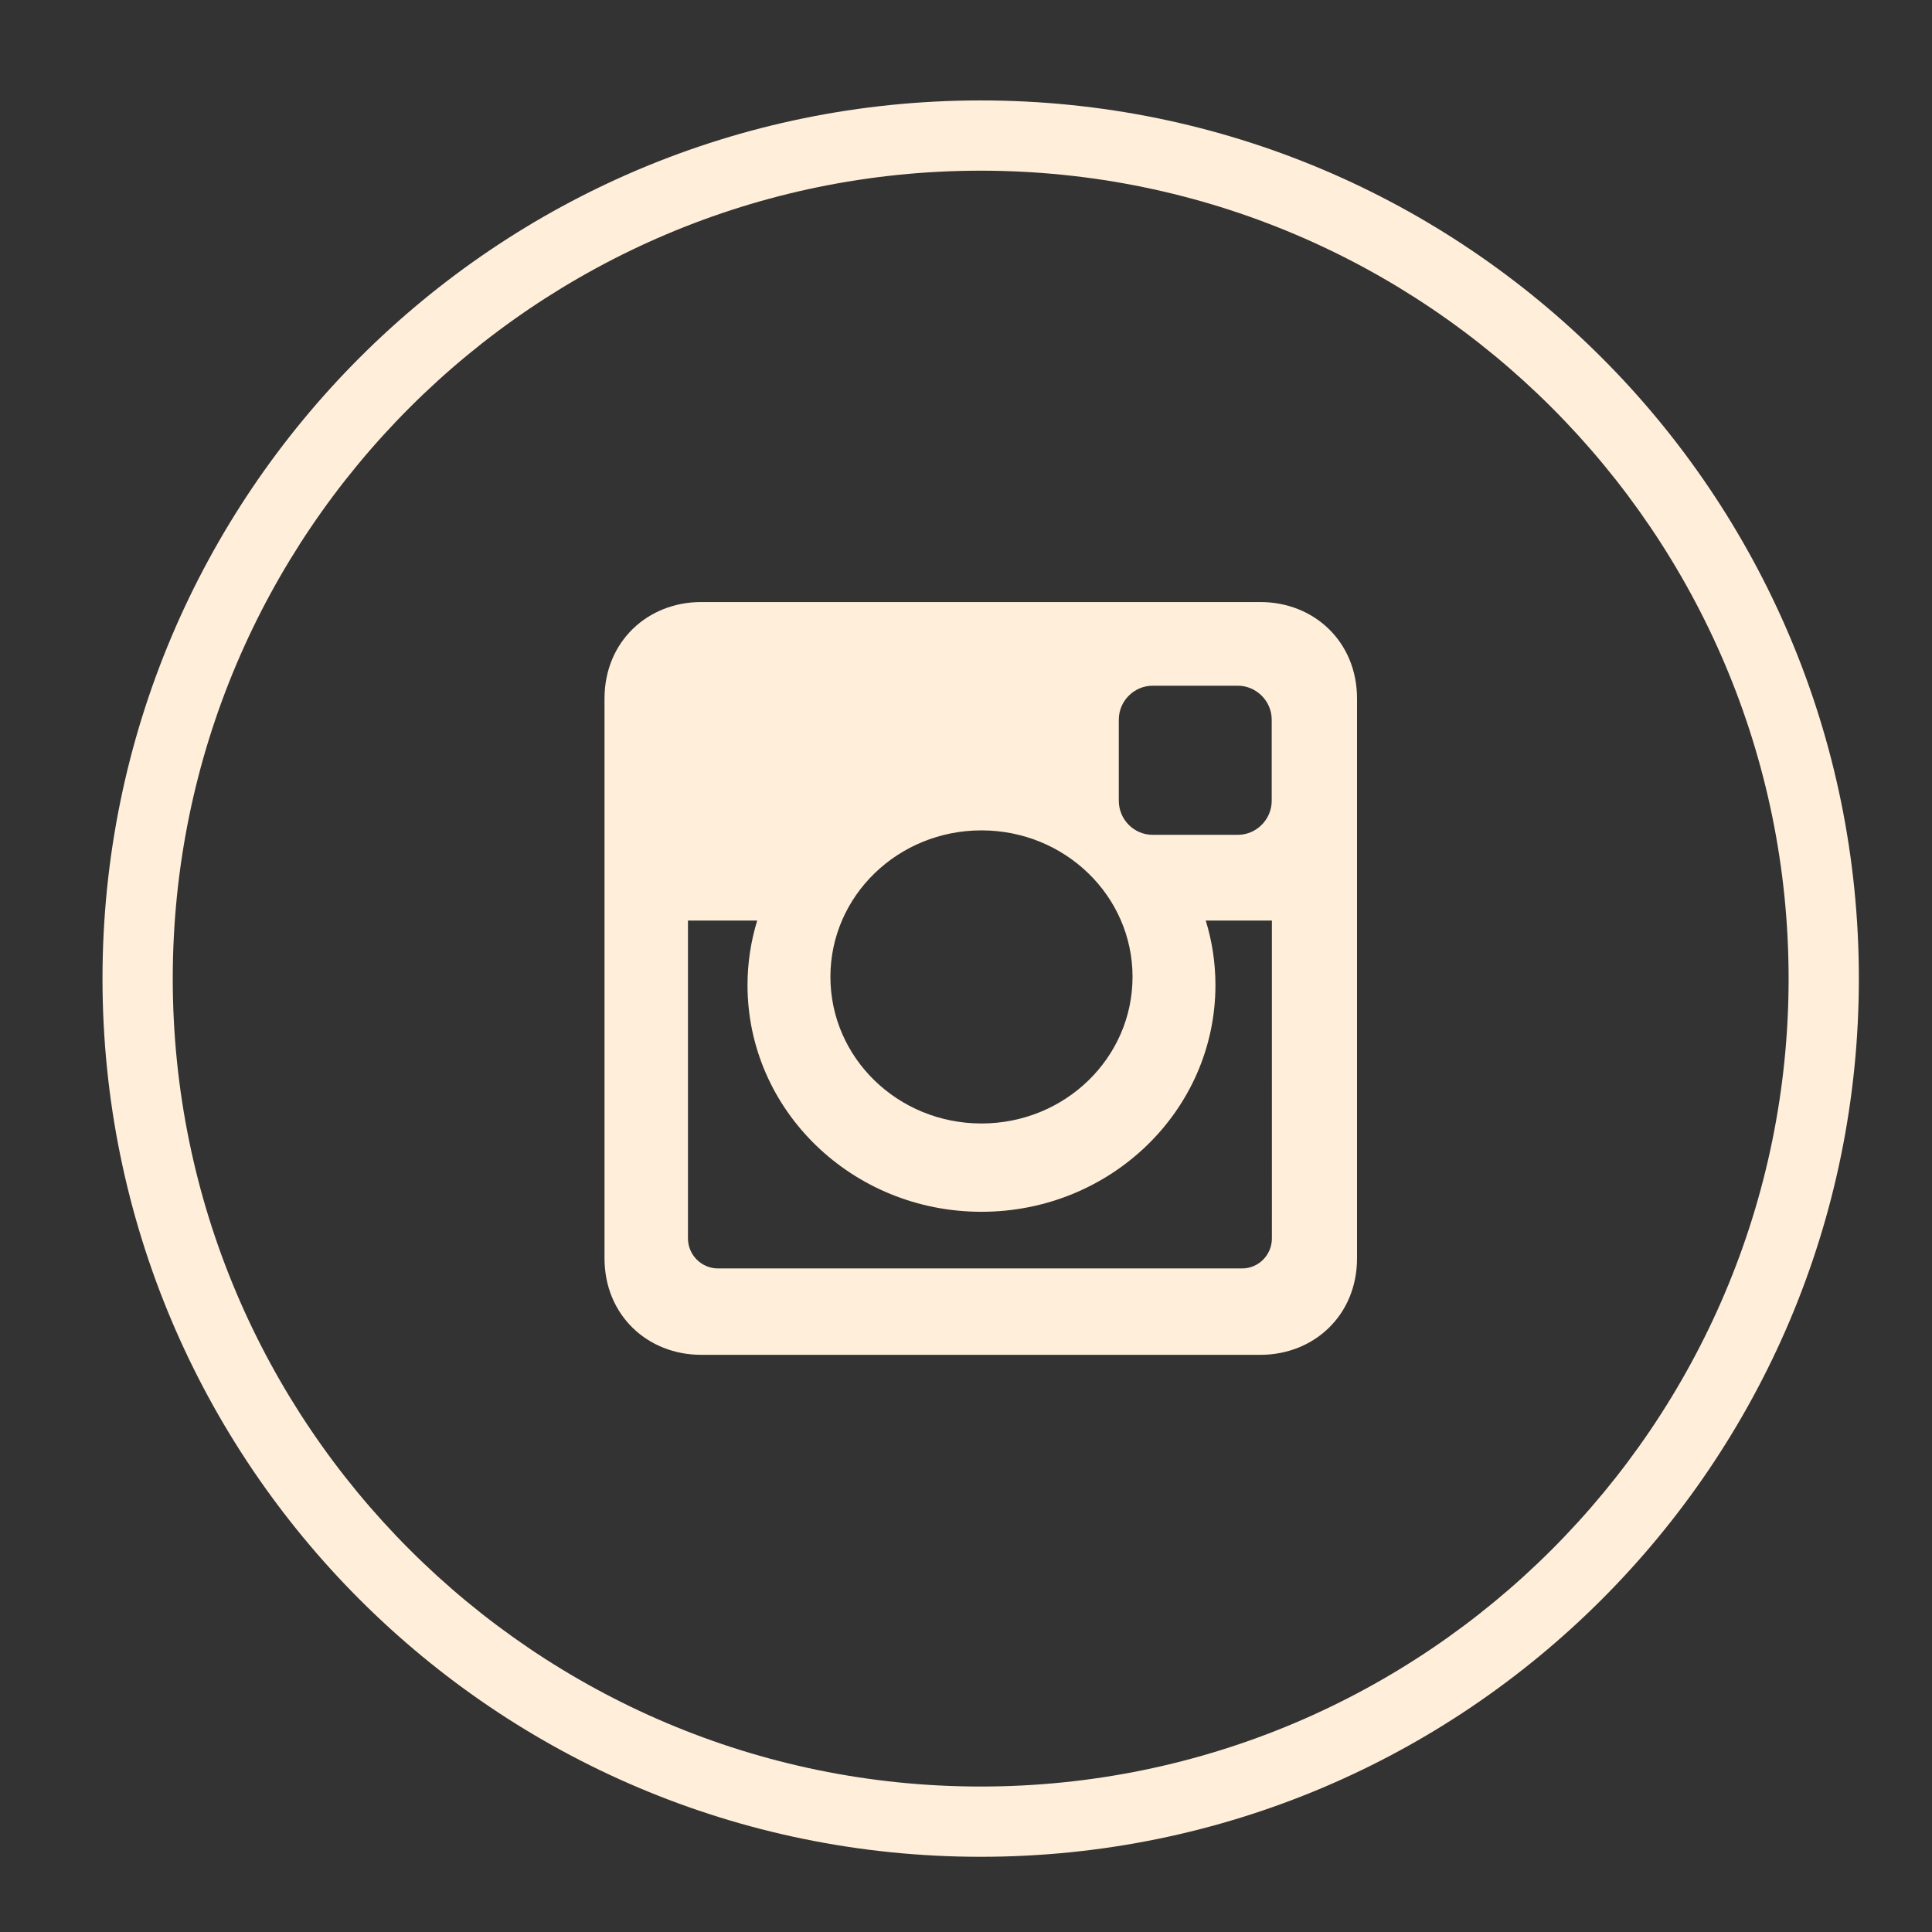
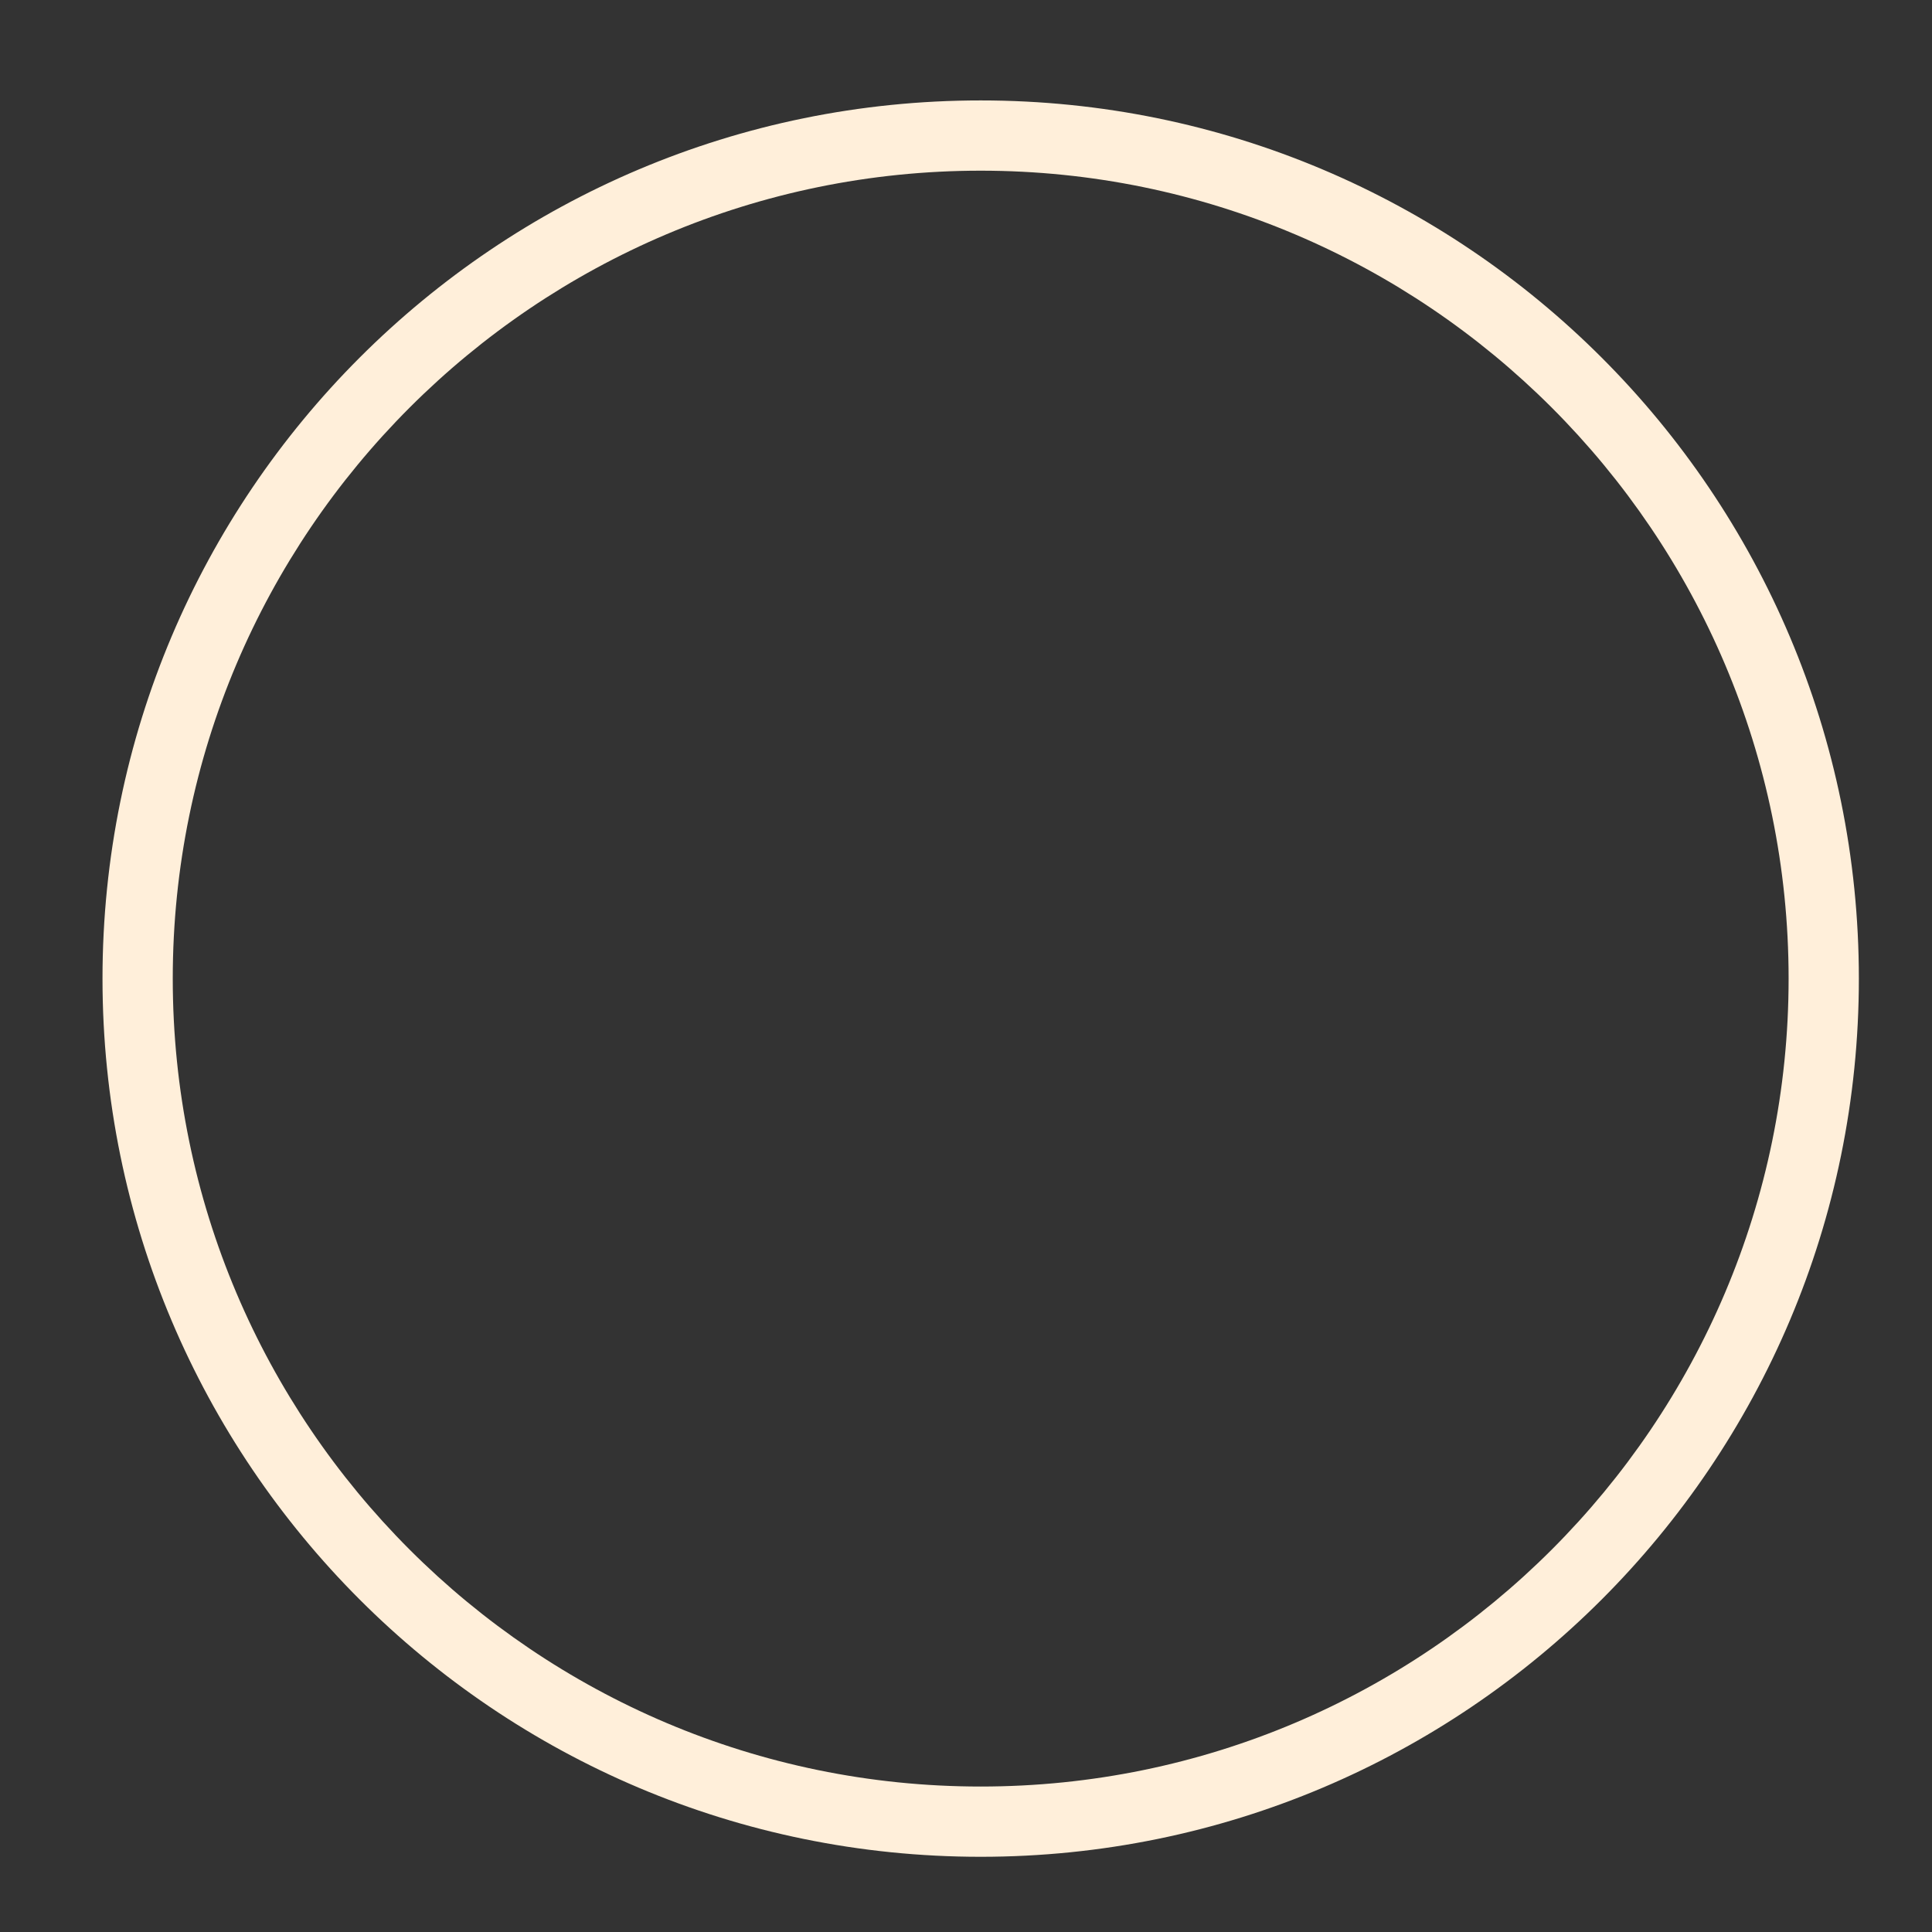
<svg xmlns="http://www.w3.org/2000/svg" version="1.1" id="Layer_1" x="0px" y="0px" width="55px" height="55px" viewBox="0 0 55 55" enable-background="new 0 0 55 55" xml:space="preserve">
  <rect x="0" y="0" width="55" height="55" fill="#333333" stroke="none" />
  <g>
    <path fill="#FFEFDA" d="M27.918,4.859c12.683,0,23,10.317,23,23s-10.317,23-23,23s-23-10.317-23-23S15.235,4.859,27.918,4.859    M27.918,2.859c-13.81,0-25,11.19-25,25c0,13.804,11.19,25,25,25c13.809,0,25-11.196,25-25C52.918,14.05,41.727,2.859,27.918,2.859   L27.918,2.859z" />
    <g>
-       <path fill-rule="evenodd" clip-rule="evenodd" fill="#FFEFDA" d="M19.959,17.139h15.923c1.516,0,2.75,1.12,2.75,2.751v15.928    c0,1.631-1.234,2.751-2.75,2.751H19.959c-1.516,0-2.75-1.12-2.75-2.751V19.89C17.209,18.259,18.443,17.139,19.959,17.139    L19.959,17.139z M32.816,19.521c-0.535,0-0.966,0.438-0.966,0.966v2.308c0,0.534,0.431,0.971,0.966,0.971h2.422    c0.528,0,0.965-0.437,0.965-0.971v-2.308c0-0.528-0.437-0.966-0.965-0.966H32.816z M36.209,26.206h-1.884    c0.179,0.58,0.276,1.2,0.276,1.837c0,3.565-2.98,6.454-6.661,6.454c-3.68,0-6.66-2.889-6.66-6.454    c0-0.637,0.098-1.257,0.276-1.837h-1.971v9.049c0,0.471,0.385,0.855,0.856,0.855h14.917c0.471,0,0.85-0.385,0.85-0.855V26.206z     M27.94,23.639c-2.377,0-4.3,1.866-4.3,4.169c0,2.309,1.923,4.175,4.3,4.175s4.301-1.866,4.301-4.175    C32.241,25.505,30.317,23.639,27.94,23.639L27.94,23.639z M27.94,23.639" />
-     </g>
+       </g>
  </g>
</svg>